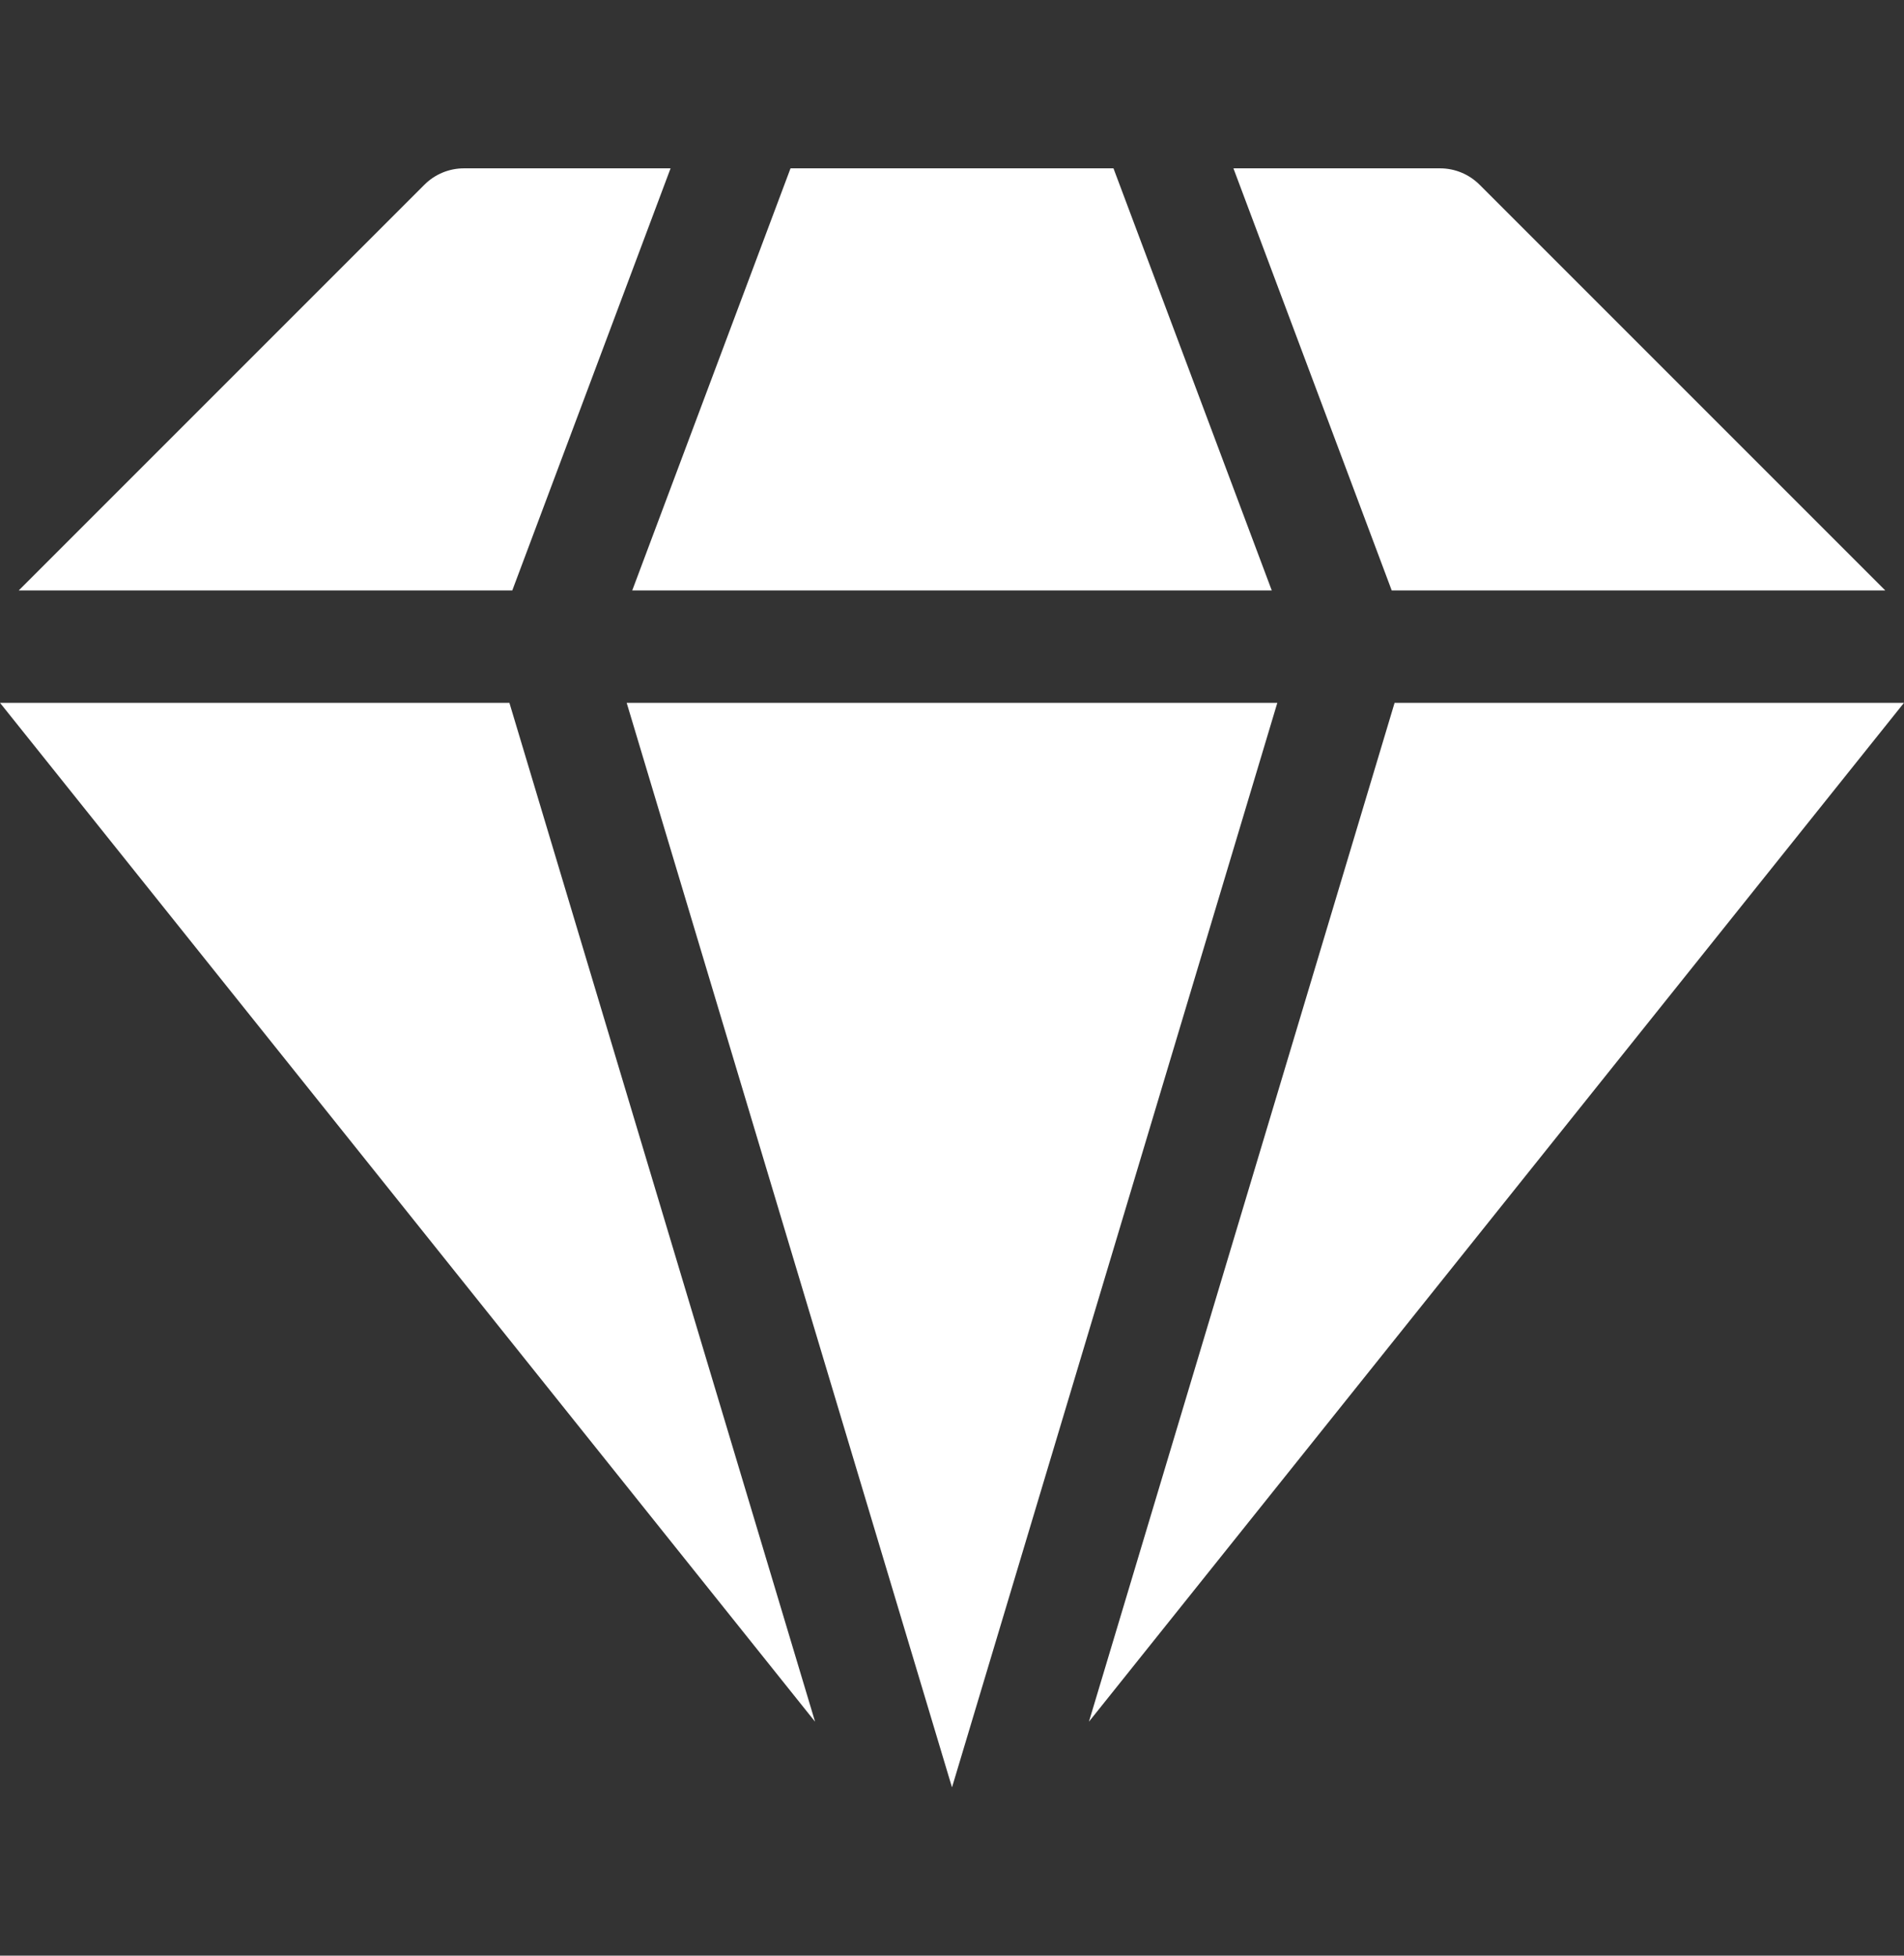
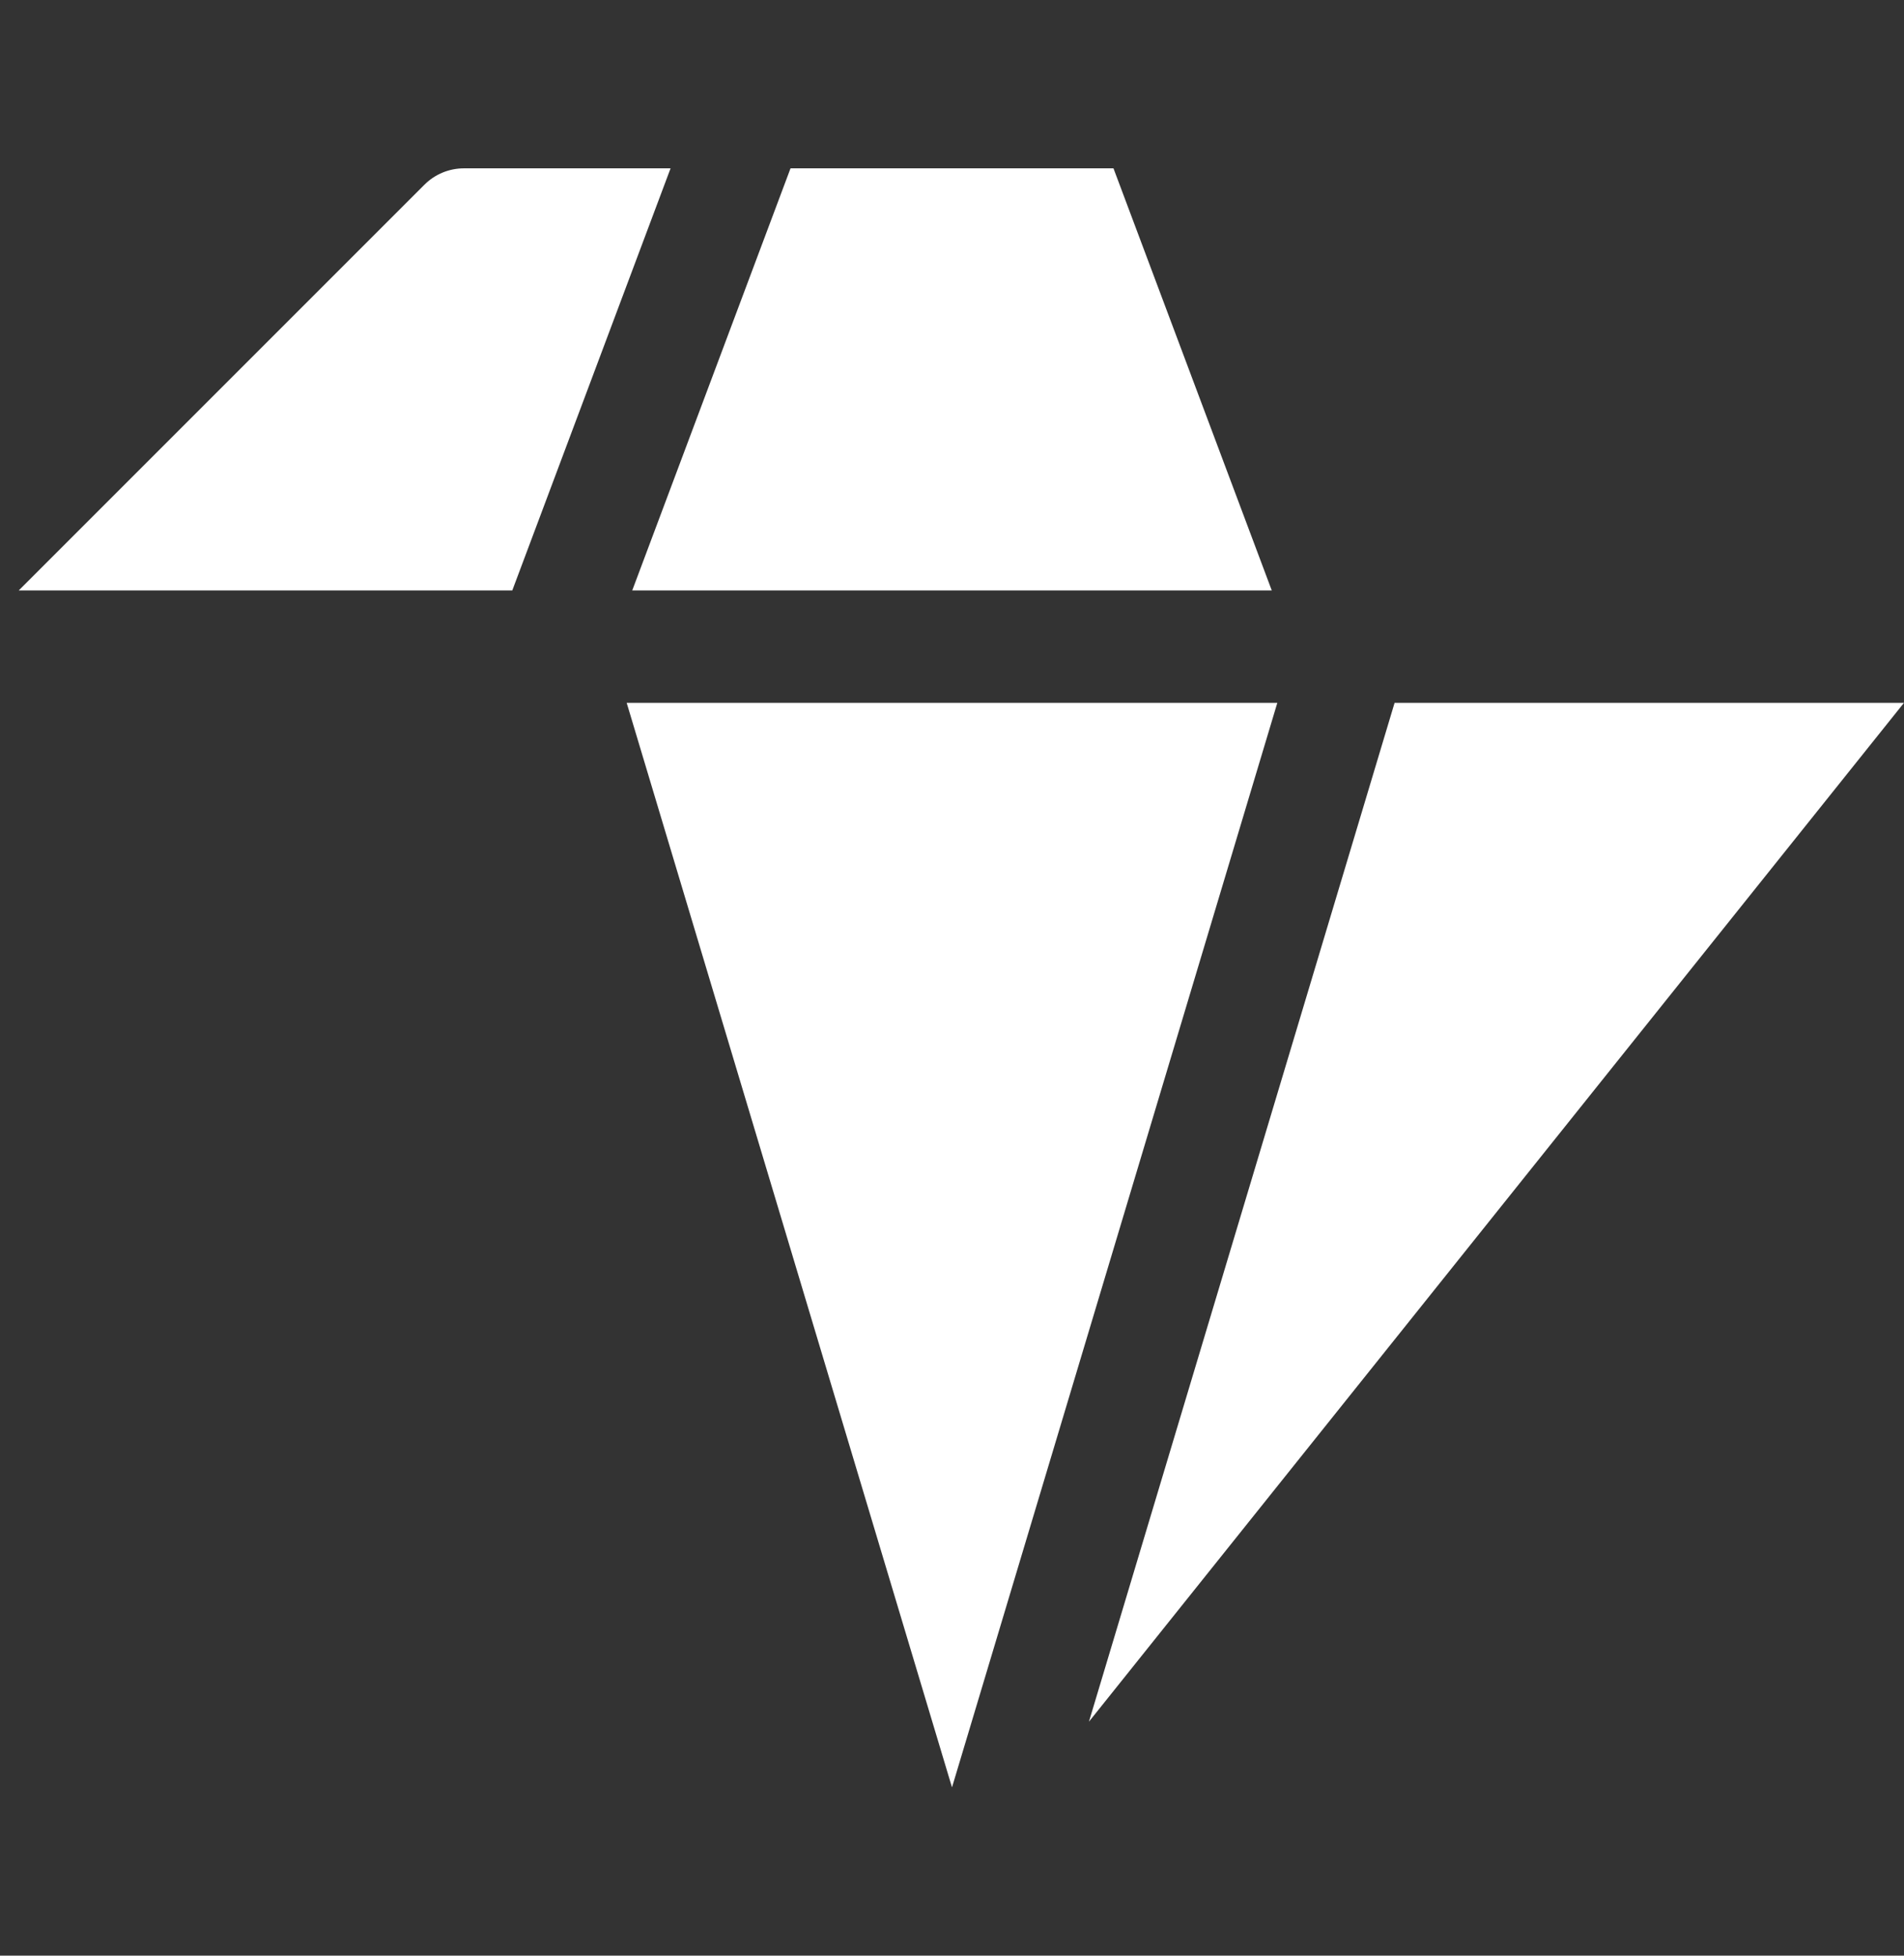
<svg xmlns="http://www.w3.org/2000/svg" width="37" height="38" viewBox="0 0 37 38" fill="none">
  <rect x="0" y="0" width="37" height="38" fill="#333333" stroke="none" />
  <path d="M27.101 13.656L21.161 33.454L37 13.656H27.101Z" fill="white" />
-   <path d="M9.899 13.656H0L15.839 33.454L9.899 13.656Z" fill="white" />
-   <path d="M36.636 11.473L28.751 3.588C28.547 3.385 28.272 3.271 27.984 3.271H23.969L27.045 11.473H36.636Z" fill="white" />
+   <path d="M9.899 13.656L15.839 33.454L9.899 13.656Z" fill="white" />
  <path d="M9.955 11.473L13.031 3.271H9.016C8.728 3.271 8.452 3.385 8.249 3.588L0.364 11.473H9.955Z" fill="white" />
  <path d="M24.822 13.656H12.178L18.5 34.73L24.822 13.656Z" fill="white" />
  <path d="M12.286 11.473H24.714L21.638 3.271H15.362L12.286 11.473Z" fill="white" />
</svg>